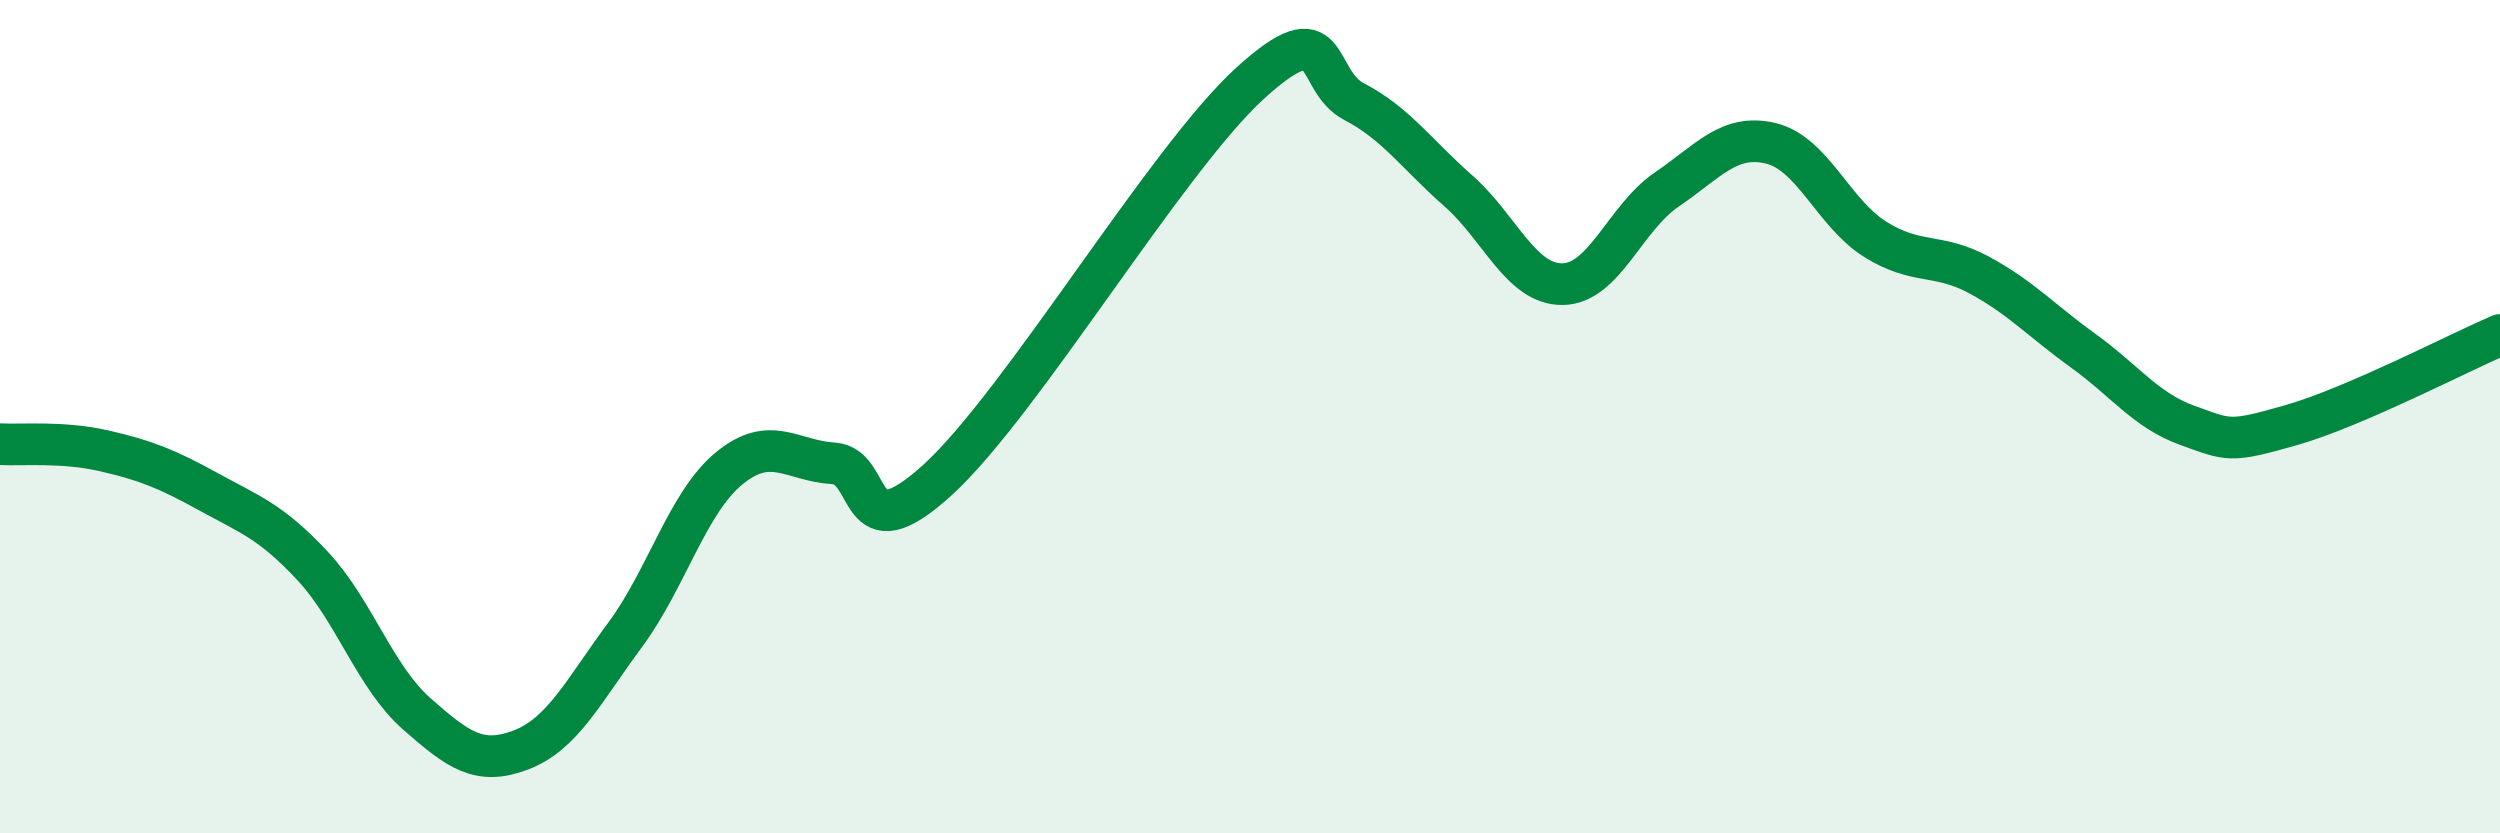
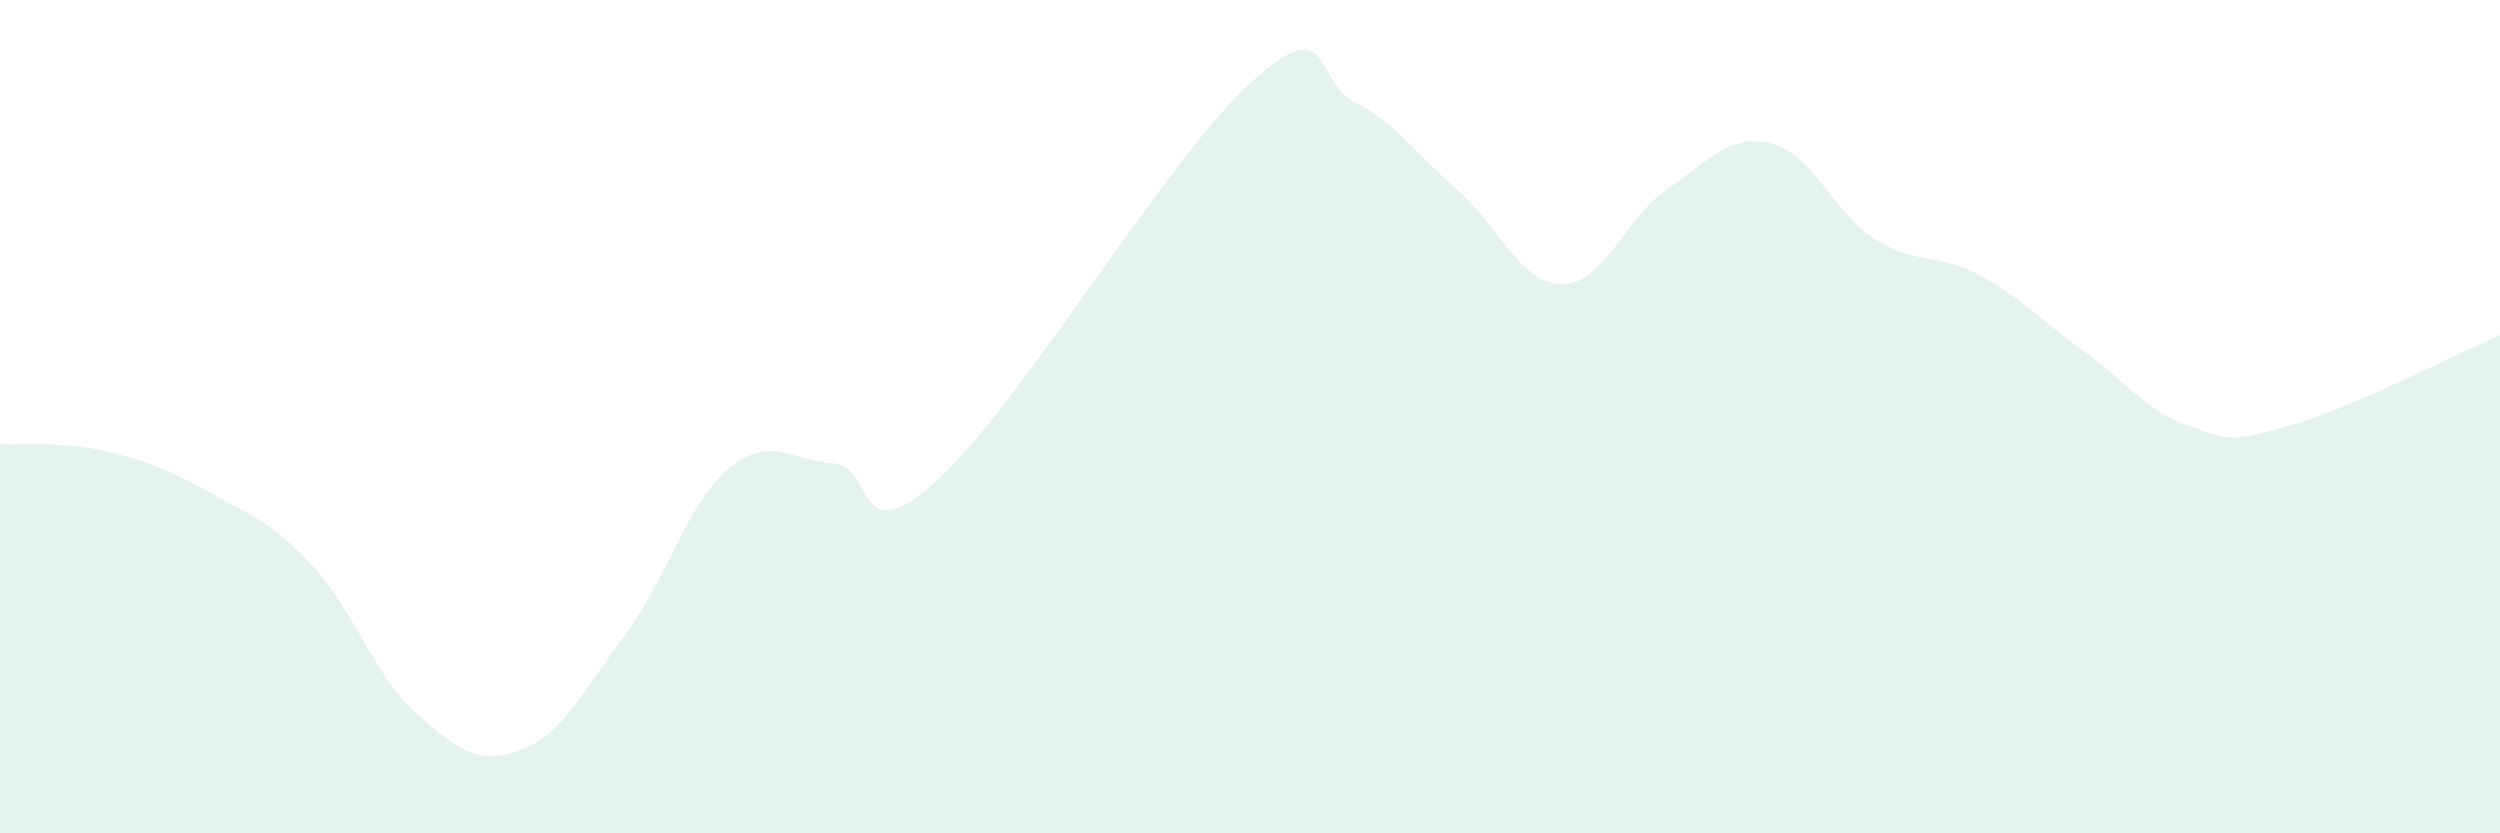
<svg xmlns="http://www.w3.org/2000/svg" width="60" height="20" viewBox="0 0 60 20">
  <path d="M 0,10.66 C 0.5,10.69 1.5,10.59 2.5,10.82 C 3.5,11.05 4,11.25 5,11.8 C 6,12.35 6.5,12.51 7.5,13.58 C 8.5,14.65 9,16.25 10,17.13 C 11,18.01 11.5,18.38 12.5,18 C 13.5,17.62 14,16.59 15,15.24 C 16,13.89 16.5,12.06 17.5,11.24 C 18.5,10.42 19,11.06 20,11.12 C 21,11.18 20.5,13.34 22.5,11.52 C 24.5,9.7 28,3.82 30,2 C 32,0.18 31.5,1.92 32.5,2.44 C 33.5,2.96 34,3.7 35,4.58 C 36,5.46 36.5,6.83 37.5,6.82 C 38.5,6.81 39,5.23 40,4.55 C 41,3.87 41.5,3.2 42.5,3.44 C 43.5,3.68 44,5.11 45,5.74 C 46,6.37 46.5,6.06 47.5,6.6 C 48.5,7.14 49,7.7 50,8.42 C 51,9.14 51.5,9.85 52.5,10.21 C 53.5,10.57 53.5,10.63 55,10.2 C 56.5,9.77 59,8.47 60,8.04L60 20L0 20Z" fill="#008740" opacity="0.1" stroke-linecap="round" stroke-linejoin="round" />
-   <path d="M 0,10.66 C 0.5,10.69 1.5,10.59 2.5,10.82 C 3.5,11.05 4,11.25 5,11.8 C 6,12.35 6.5,12.51 7.5,13.58 C 8.5,14.65 9,16.25 10,17.13 C 11,18.01 11.5,18.38 12.5,18 C 13.5,17.62 14,16.59 15,15.24 C 16,13.89 16.5,12.06 17.5,11.24 C 18.5,10.42 19,11.06 20,11.12 C 21,11.18 20.5,13.34 22.5,11.52 C 24.5,9.7 28,3.82 30,2 C 32,0.18 31.5,1.92 32.5,2.44 C 33.5,2.96 34,3.7 35,4.58 C 36,5.46 36.5,6.83 37.5,6.82 C 38.5,6.81 39,5.23 40,4.55 C 41,3.87 41.5,3.2 42.5,3.44 C 43.5,3.68 44,5.11 45,5.74 C 46,6.37 46.5,6.06 47.5,6.6 C 48.5,7.14 49,7.7 50,8.42 C 51,9.14 51.5,9.85 52.5,10.21 C 53.5,10.57 53.5,10.63 55,10.2 C 56.5,9.77 59,8.47 60,8.04" stroke="#008740" stroke-width="1" fill="none" stroke-linecap="round" stroke-linejoin="round" />
</svg>